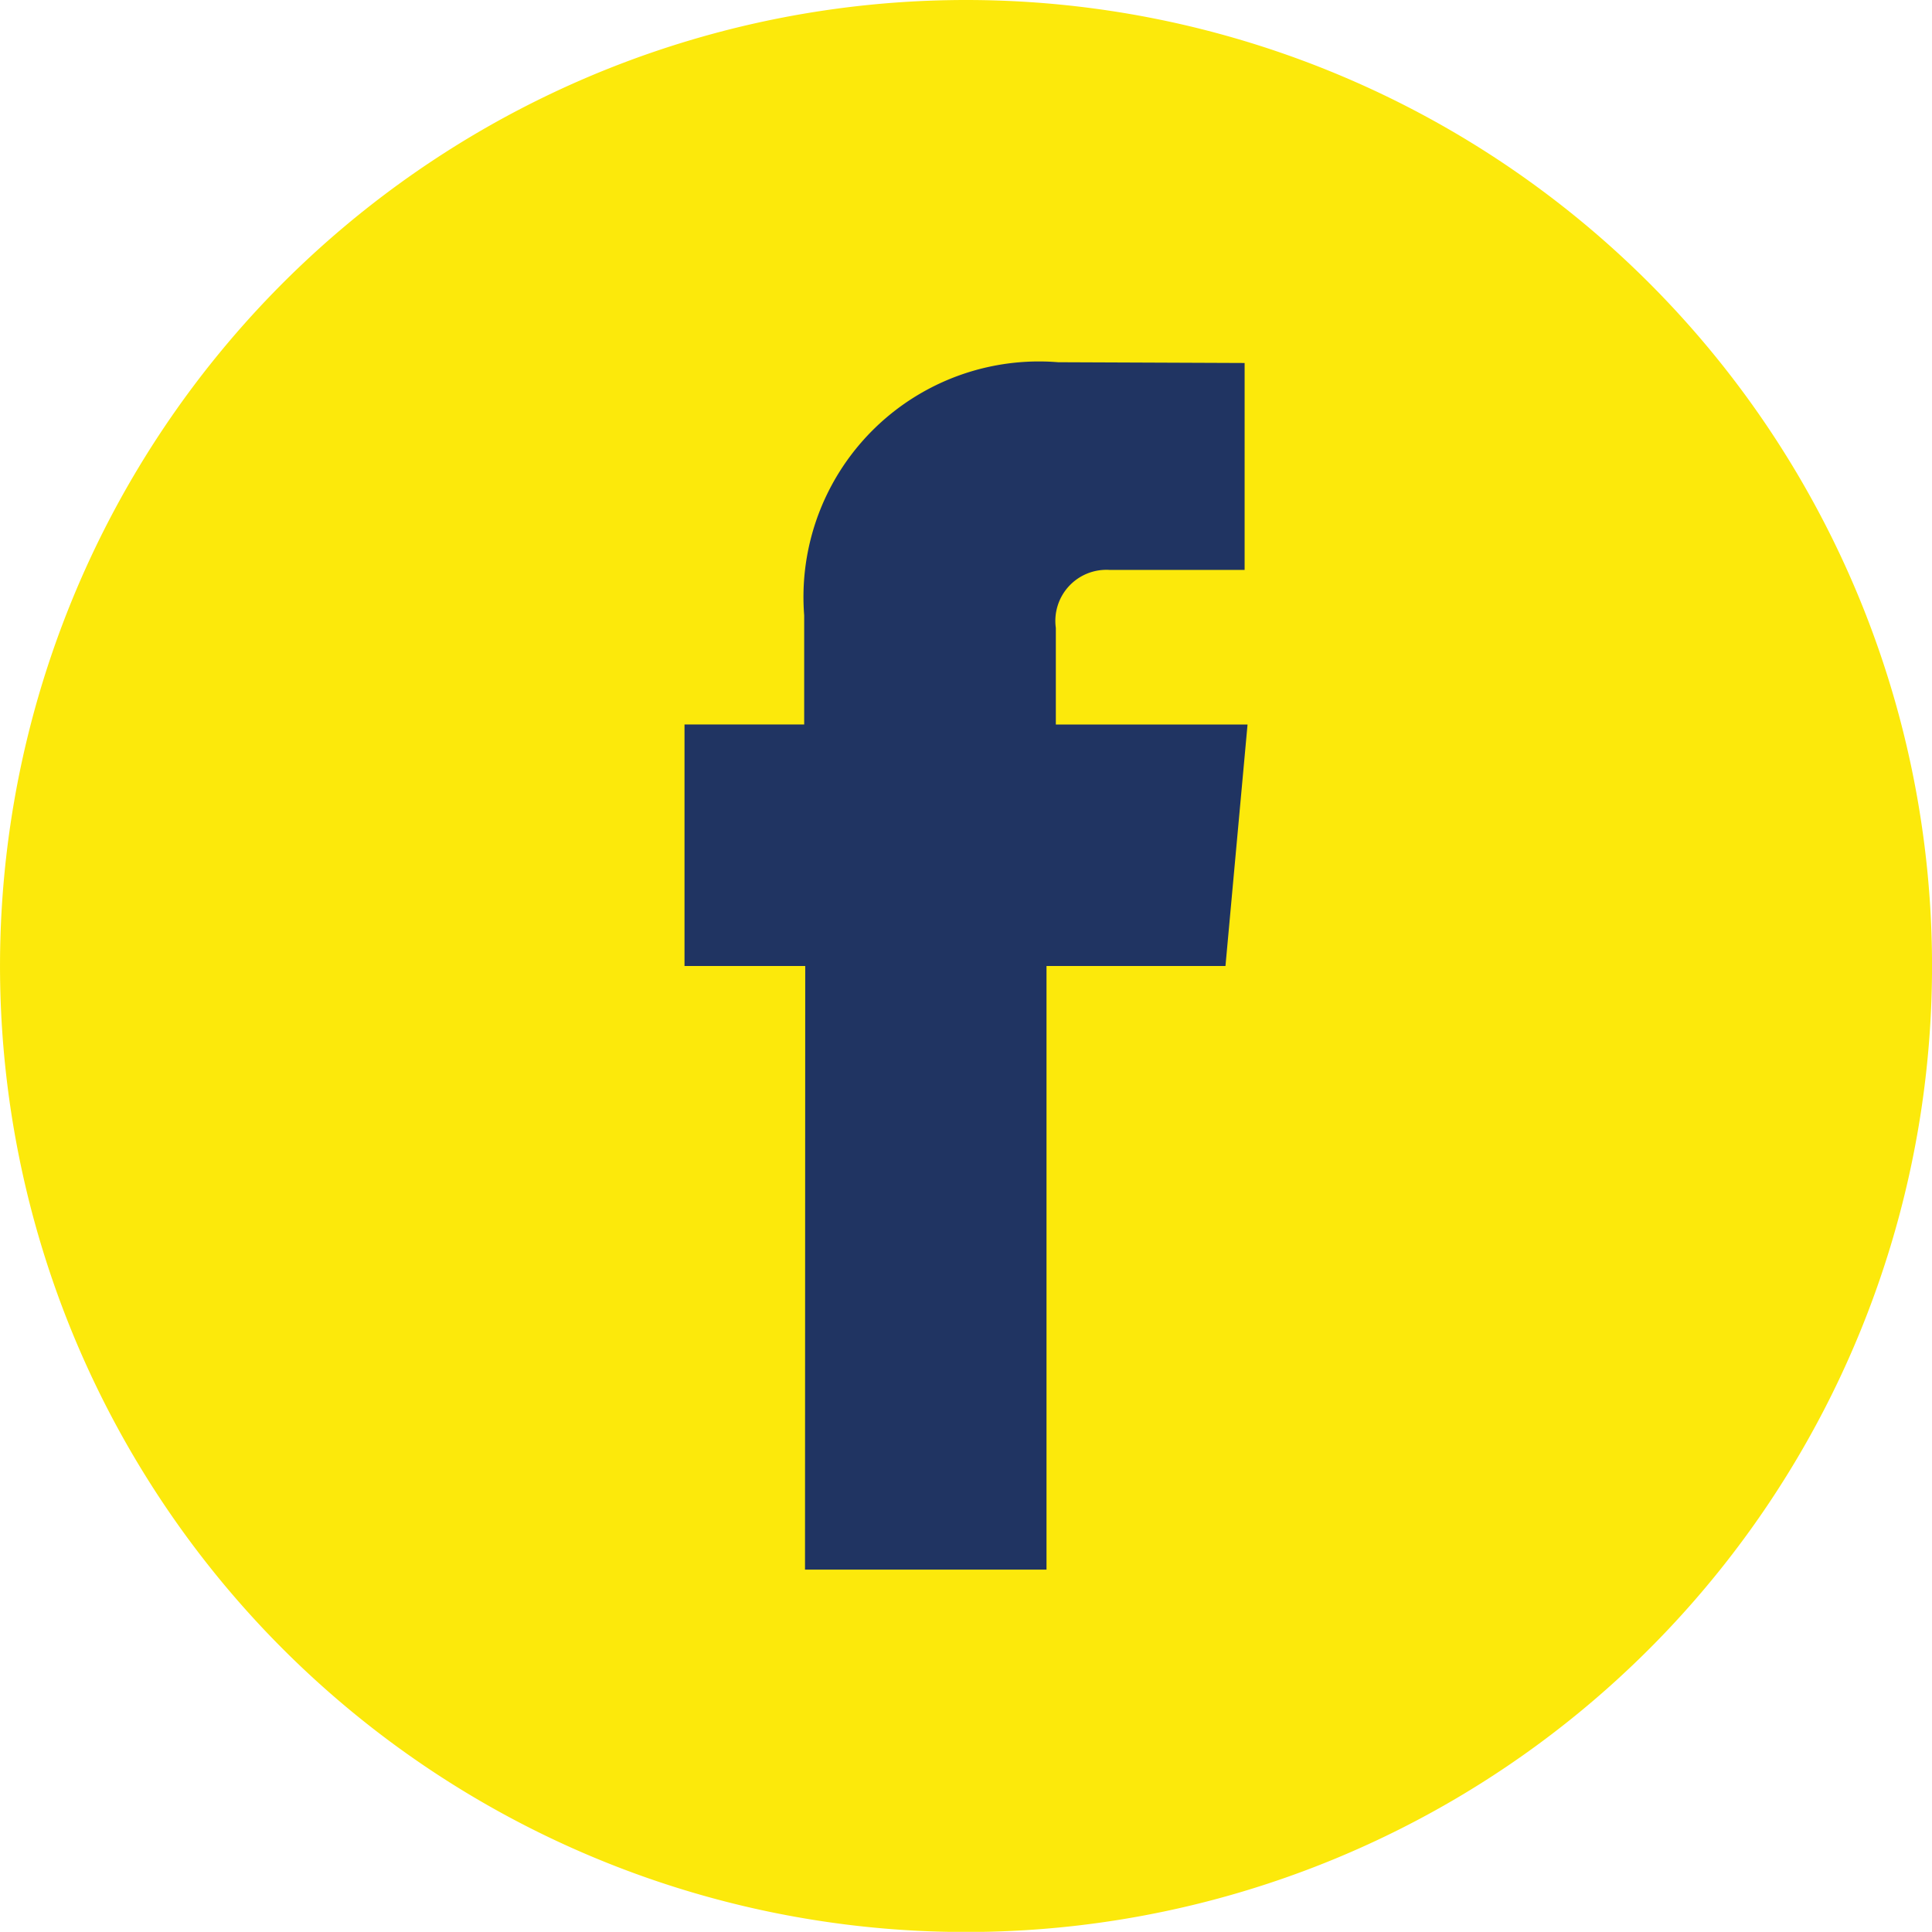
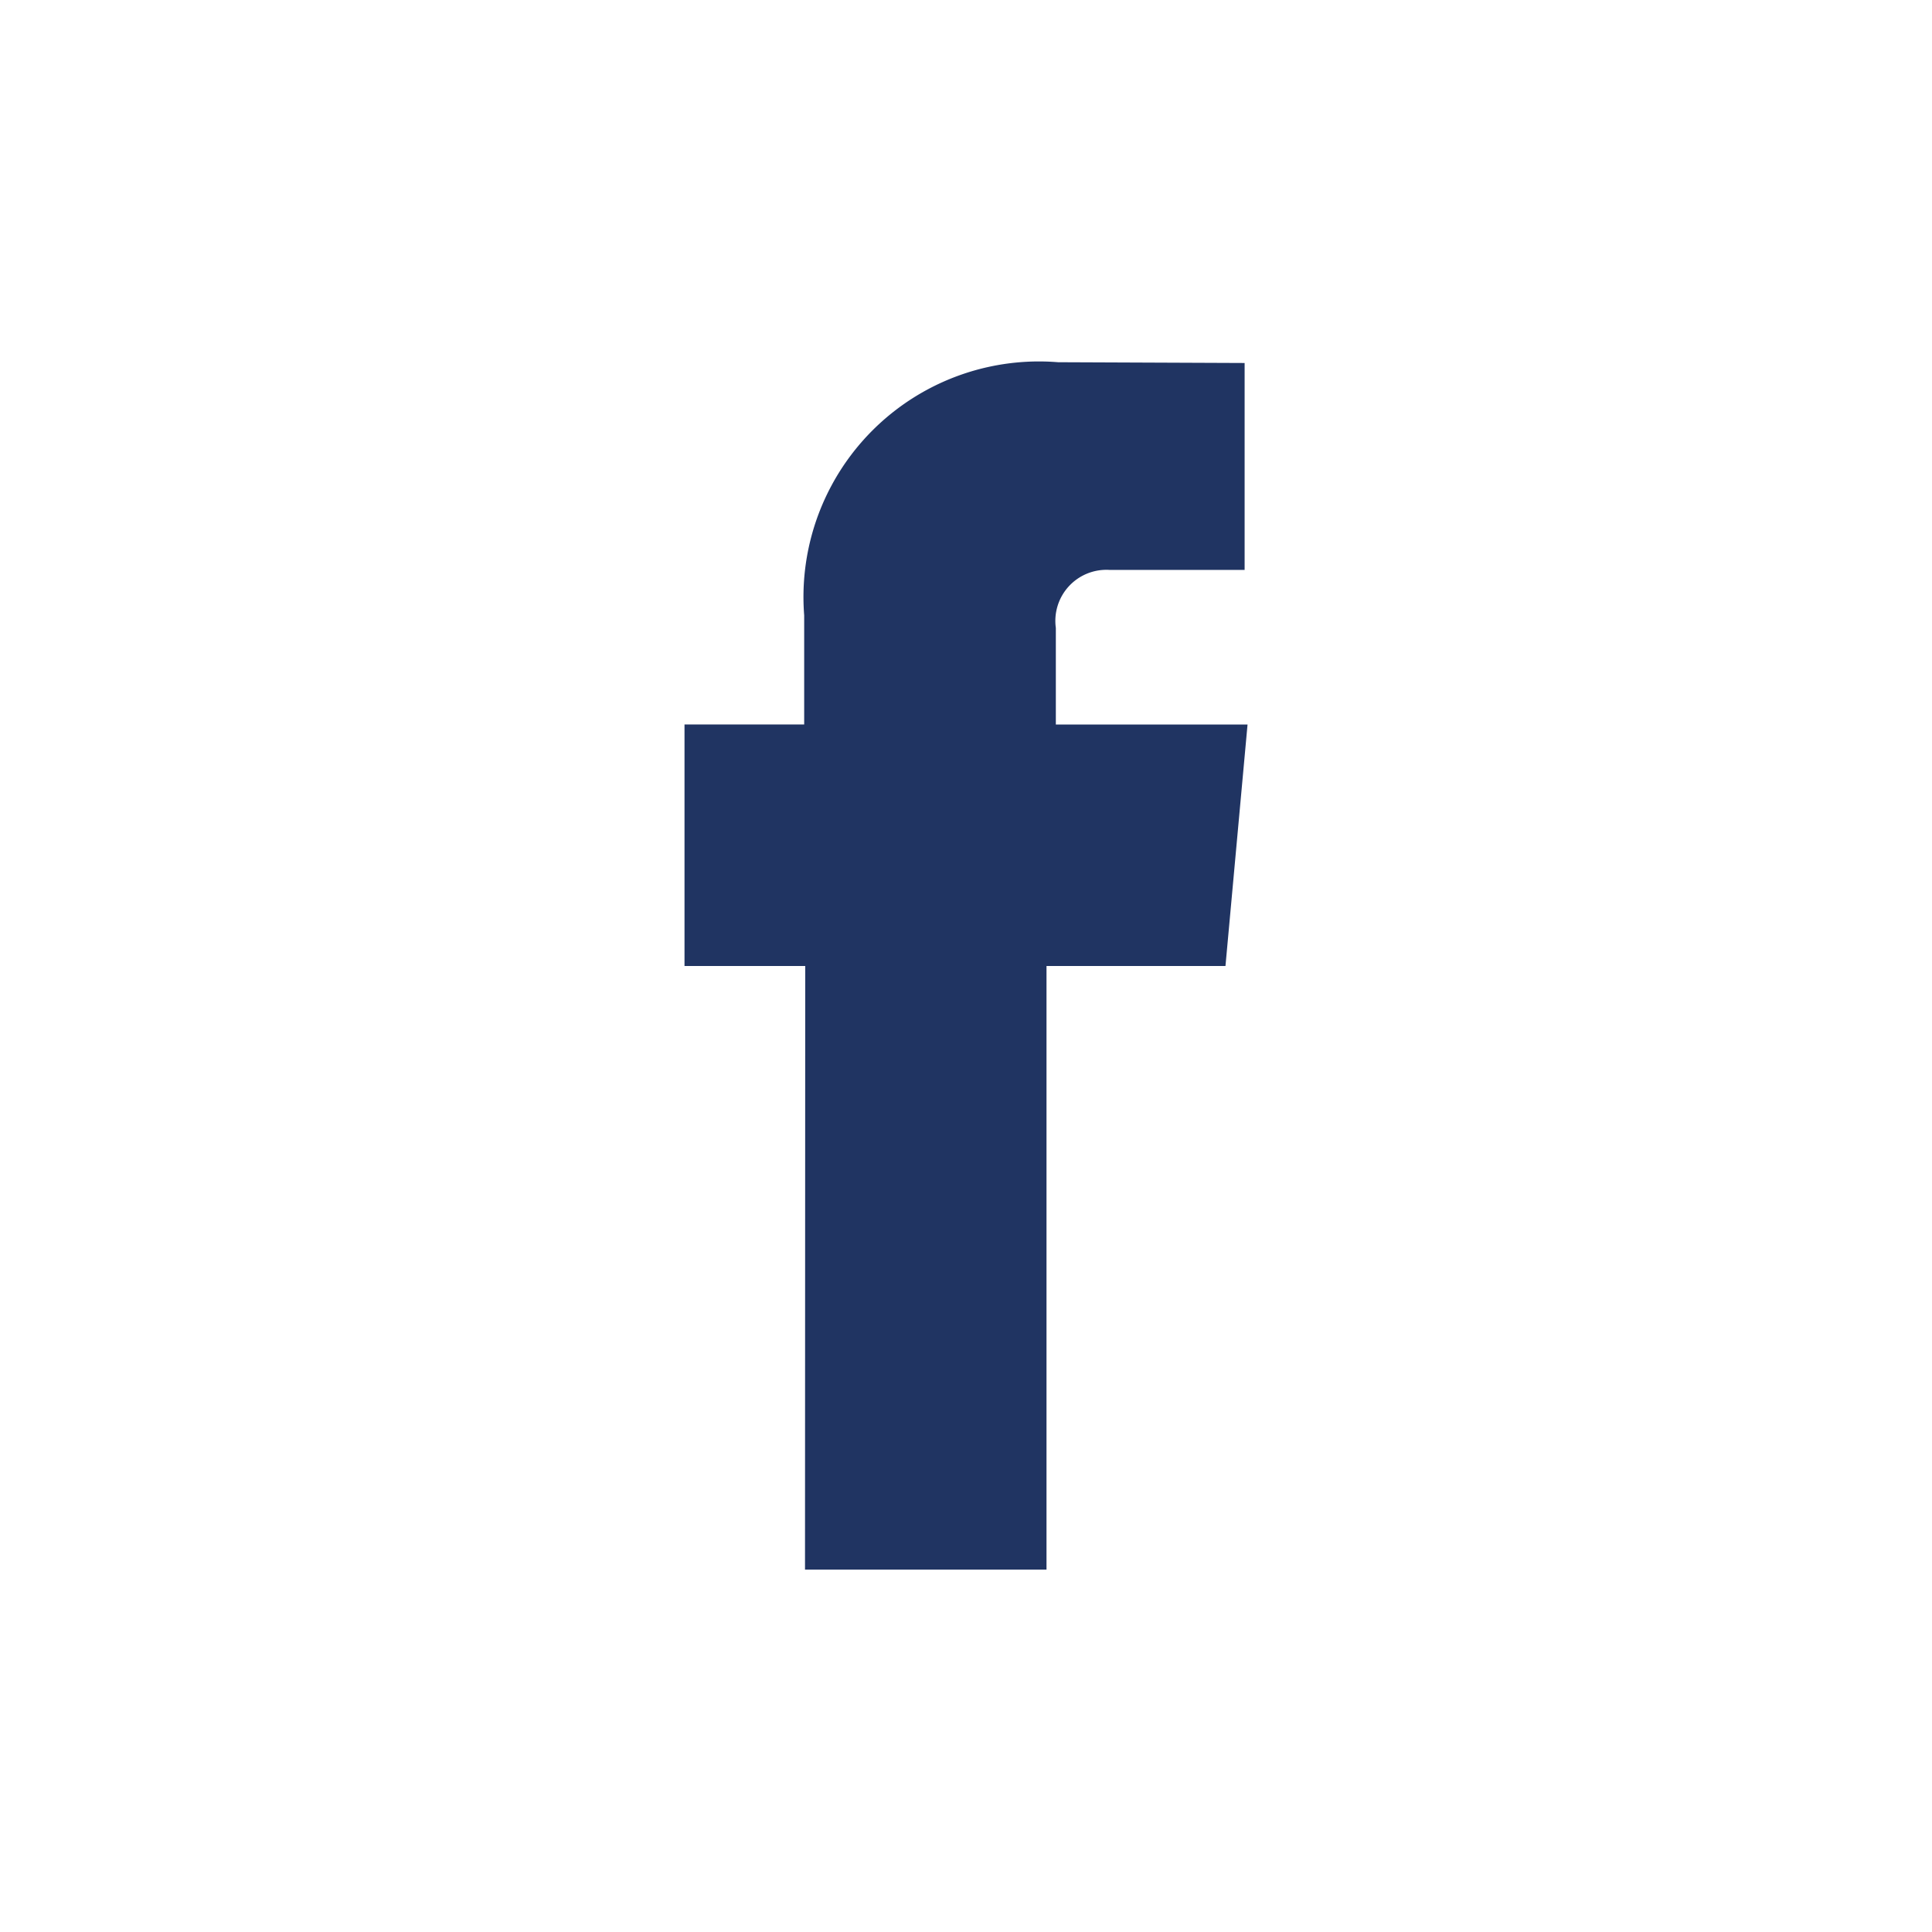
<svg xmlns="http://www.w3.org/2000/svg" width="12.347mm" height="12.346mm" viewBox="0 0 34.999 34.997">
  <defs>
    <style>
      .cls-1 {
        fill: #fce90b;
      }

      .cls-2 {
        fill: #203462;
      }
    </style>
  </defs>
  <title>icon-facebook</title>
  <g id="Layer_2" data-name="Layer 2">
    <g id="Layer_1-2" data-name="Layer 1">
-       <path class="cls-1" d="M35,17.5A17.5,17.5,0,1,1,17.5,0,17.5,17.5,0,0,1,35,17.5Z" />
      <path class="cls-2" d="M14.583,28.435h4.375V17.5H22.2l.4-4.375H19.127V11.375a.925.925,0,0,1,.966-1.051h2.454V6.576l-3.379-.014a4.267,4.267,0,0,0-4.6,4.585v1.977H12.4V17.5h2.187Z" />
    </g>
  </g>
</svg>